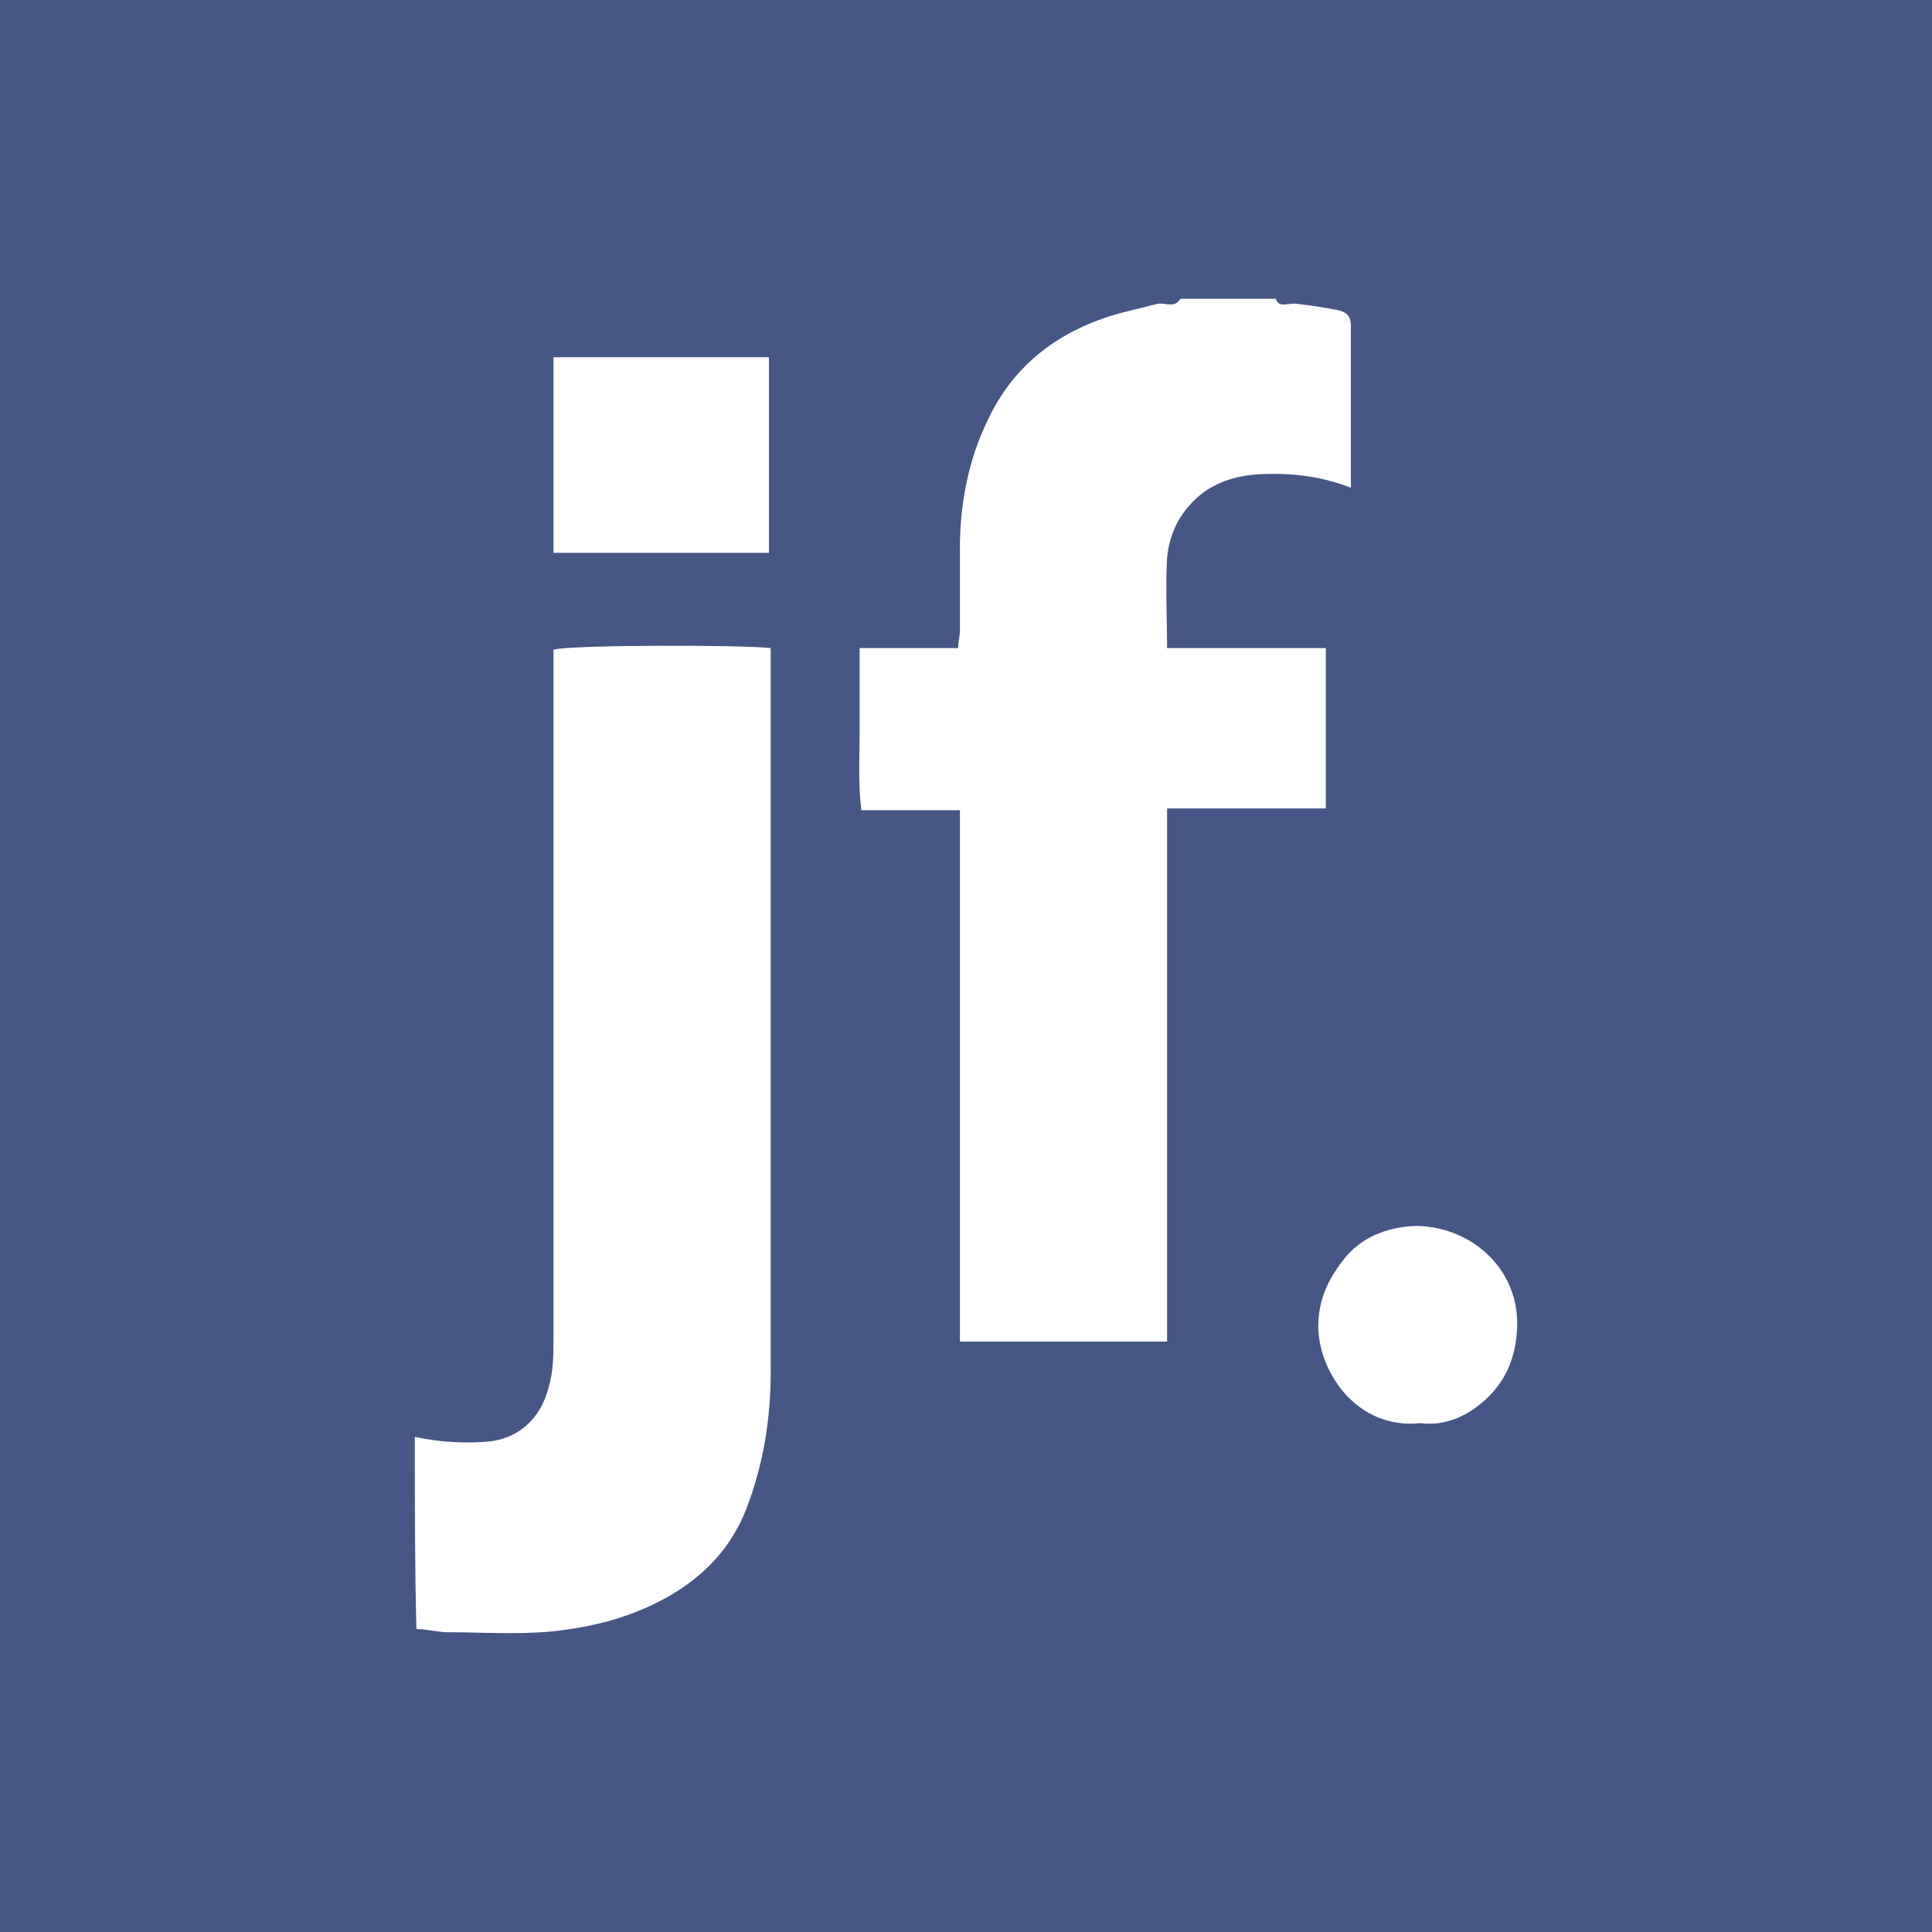
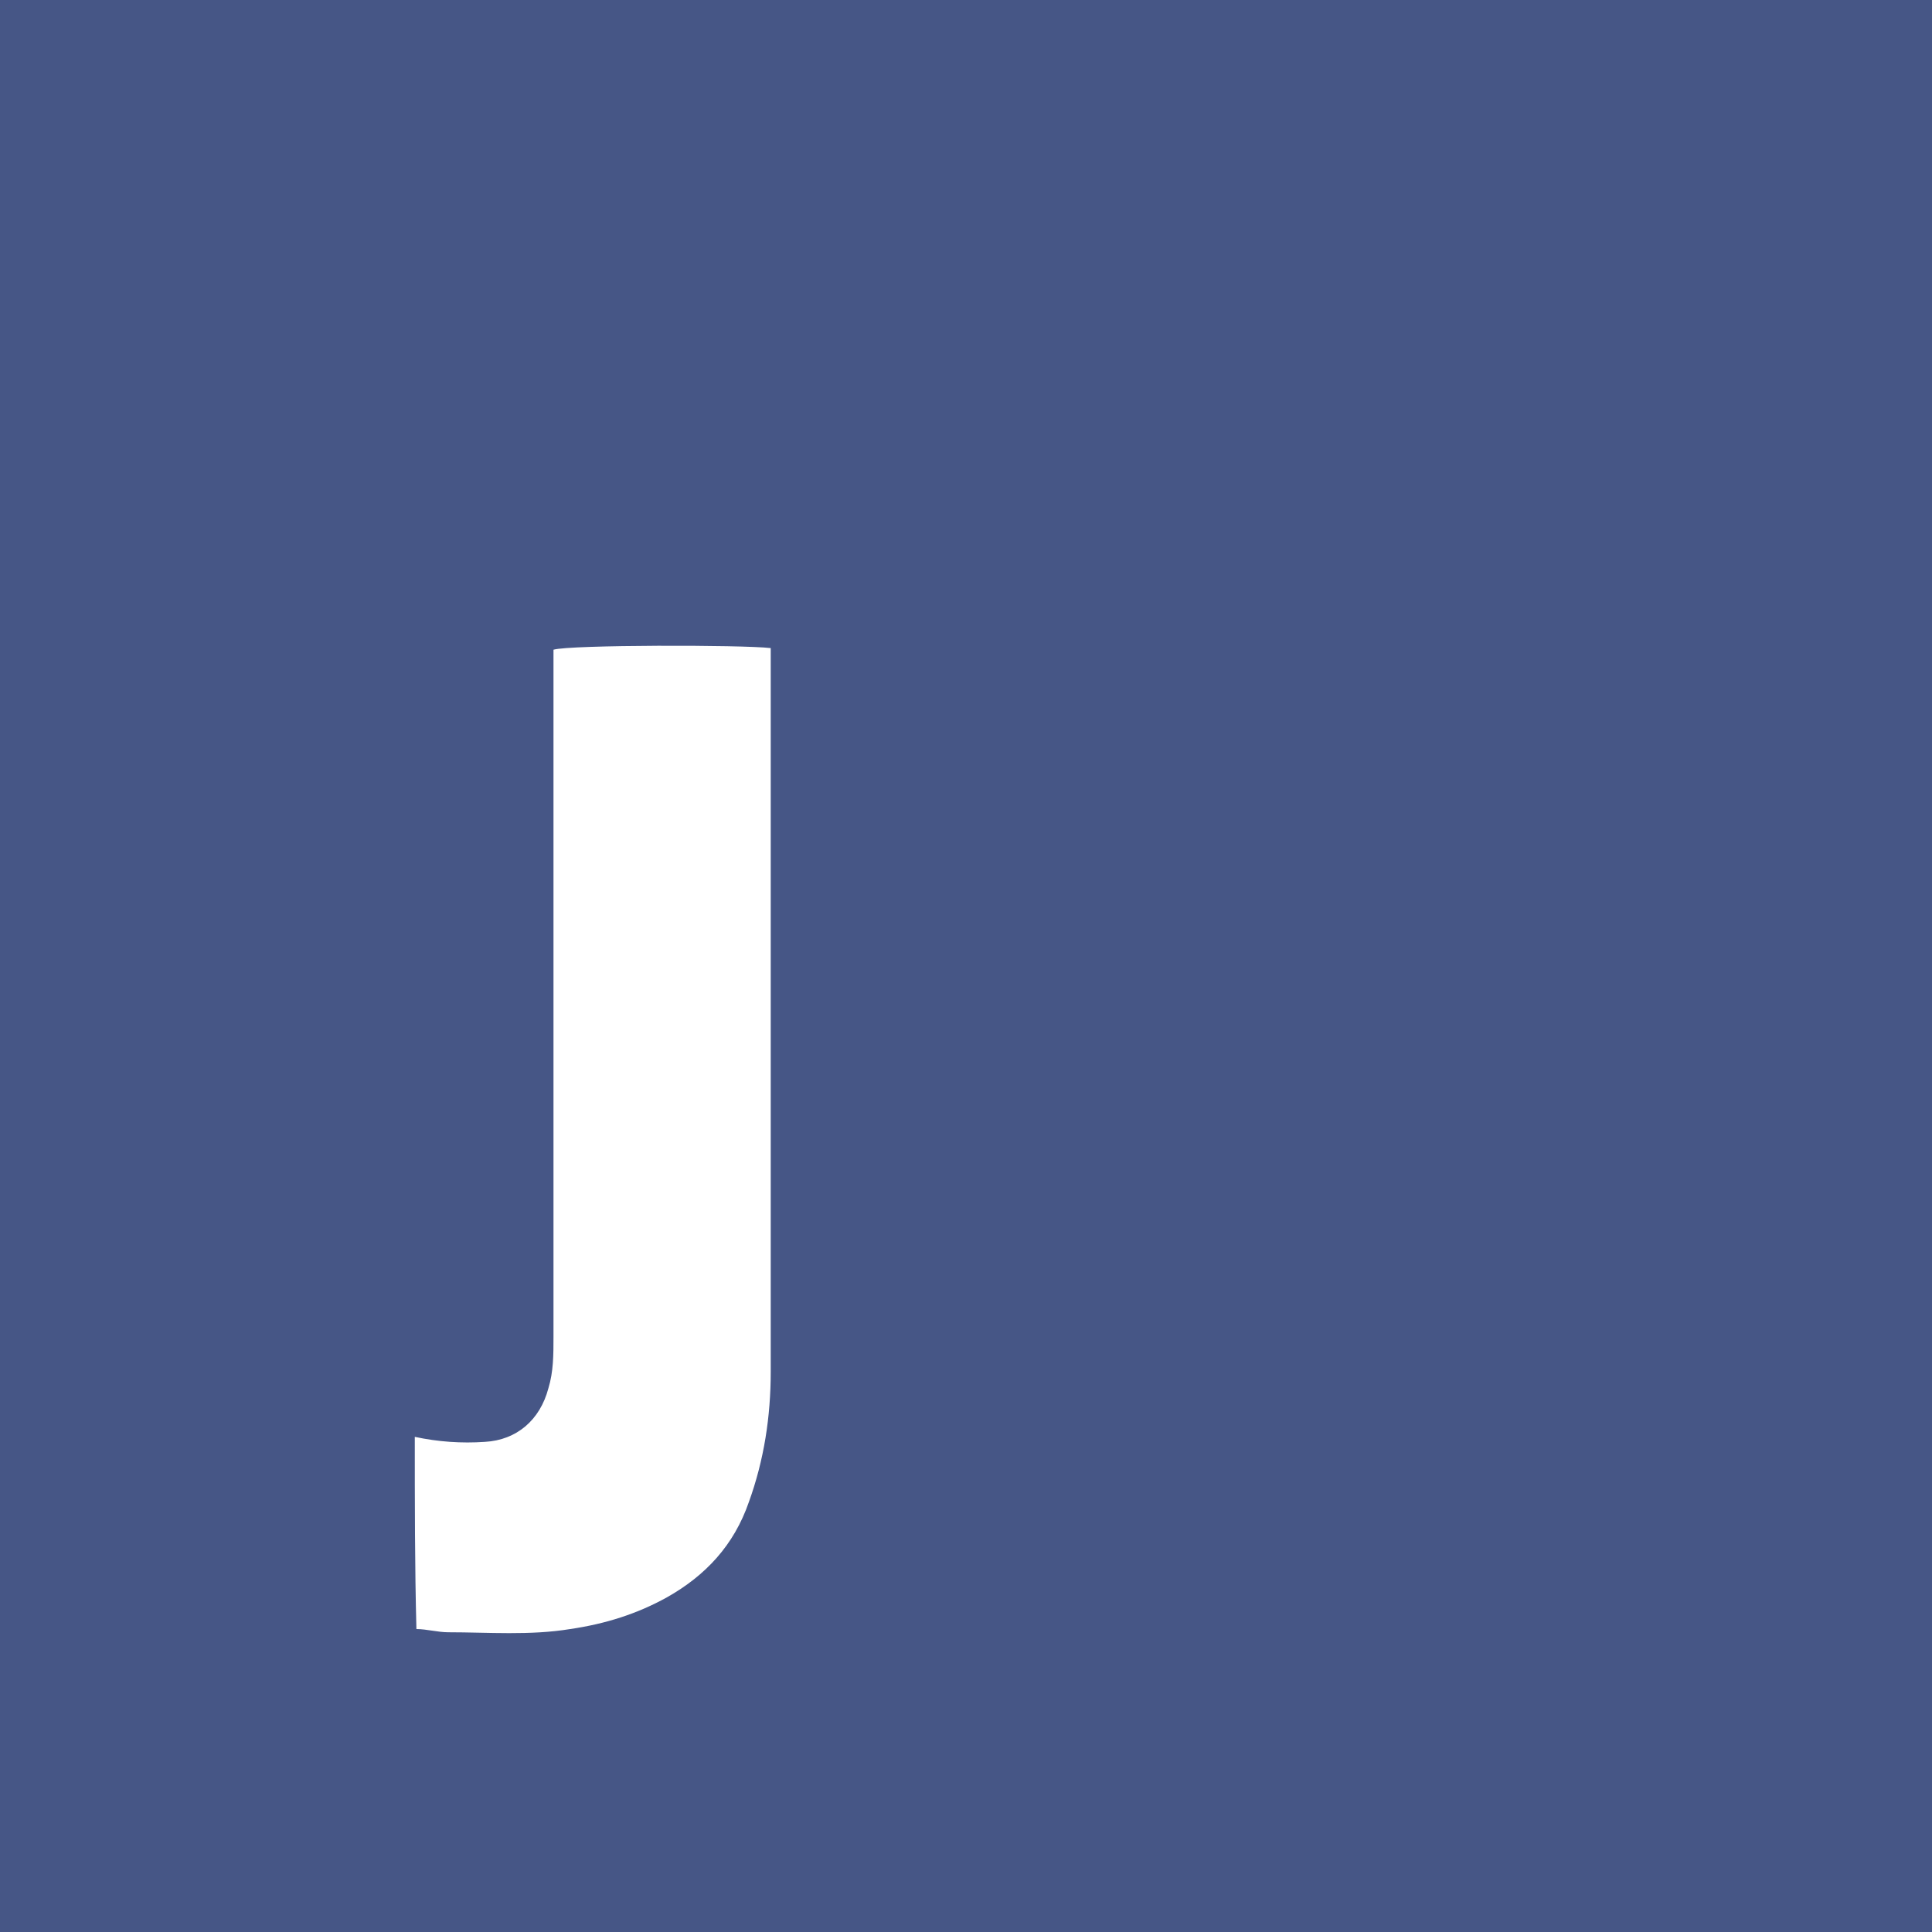
<svg xmlns="http://www.w3.org/2000/svg" width="56pt" height="56pt" viewBox="0 0 56 56" version="1.1">
  <g id="surface1">
    <rect x="0" y="0" width="56" height="56" style="fill:rgb(27.368%,33.972%,52.618%);fill-opacity:1;stroke:none;" />
-     <path style=" stroke:none;fill-rule:nonzero;fill:rgb(100%,100%,100%);fill-opacity:1;" d="M 37.605 8.809 C 37.992 8.855 38.383 8.906 38.82 9 C 39.012 9.051 39.156 9.148 39.156 9.438 C 39.156 10.988 39.156 12.535 39.156 14.137 C 38.285 13.797 37.414 13.699 36.492 13.746 C 35.719 13.797 34.992 14.039 34.461 14.668 C 34.07 15.105 33.879 15.637 33.828 16.168 C 33.781 17.043 33.828 17.914 33.828 18.785 C 35.379 18.785 36.93 18.785 38.43 18.785 C 38.43 20.336 38.43 21.887 38.43 23.434 C 36.883 23.434 35.379 23.434 33.828 23.434 C 33.828 28.617 33.828 33.754 33.828 38.887 C 31.793 38.887 29.855 38.887 27.824 38.887 C 27.824 33.754 27.824 28.664 27.824 23.484 C 26.855 23.484 25.934 23.484 24.965 23.484 C 24.867 22.66 24.918 21.887 24.918 21.109 C 24.918 20.383 24.918 19.609 24.918 18.785 C 25.836 18.785 26.805 18.785 27.773 18.785 C 27.773 18.59 27.824 18.445 27.824 18.254 C 27.824 17.477 27.824 16.656 27.824 15.879 C 27.824 14.621 28.066 13.359 28.598 12.246 C 29.277 10.746 30.438 9.777 31.941 9.242 C 32.473 9.051 33.008 8.953 33.539 8.809 C 33.781 8.758 34.023 8.953 34.219 8.66 C 35.137 8.66 36.059 8.66 36.977 8.66 C 37.074 8.953 37.363 8.758 37.605 8.809 " />
    <path style=" stroke:none;fill-rule:nonzero;fill:rgb(100%,100%,100%);fill-opacity:1;" d="M 12.023 41.648 C 12.699 41.793 13.379 41.84 14.055 41.793 C 14.977 41.742 15.652 41.16 15.895 40.242 C 16.043 39.758 16.043 39.273 16.043 38.738 C 16.043 32.348 16.043 25.953 16.043 19.559 C 16.043 19.316 16.043 19.074 16.043 18.832 C 16.527 18.688 21.516 18.688 22.34 18.785 C 22.34 18.98 22.34 19.125 22.34 19.316 C 22.34 26.148 22.34 32.977 22.34 39.758 C 22.34 41.066 22.145 42.324 21.707 43.535 C 21.273 44.793 20.449 45.668 19.336 46.297 C 18.465 46.781 17.543 47.07 16.527 47.219 C 15.363 47.41 14.152 47.312 12.988 47.312 C 12.699 47.312 12.359 47.219 12.07 47.219 C 12.023 45.426 12.023 43.535 12.023 41.648 " />
-     <path style=" stroke:none;fill-rule:nonzero;fill:rgb(100%,100%,100%);fill-opacity:1;" d="M 22.289 10.355 C 22.289 12.293 22.289 14.137 22.289 16.023 C 20.207 16.023 18.125 16.023 16.043 16.023 C 16.043 14.137 16.043 12.246 16.043 10.355 C 18.125 10.355 20.156 10.355 22.289 10.355 " />
-     <path style=" stroke:none;fill-rule:nonzero;fill:rgb(100%,100%,100%);fill-opacity:1;" d="M 41.164 41.25 C 39.324 41.445 38.211 39.75 38.211 38.441 C 38.211 37.617 38.547 36.988 39.031 36.406 C 39.566 35.777 40.391 35.535 41.117 35.535 C 42.664 35.586 44.07 36.793 43.973 38.539 C 43.926 39.312 43.684 39.945 43.152 40.477 C 42.617 41.008 41.941 41.348 41.164 41.25 " />
  </g>
</svg>